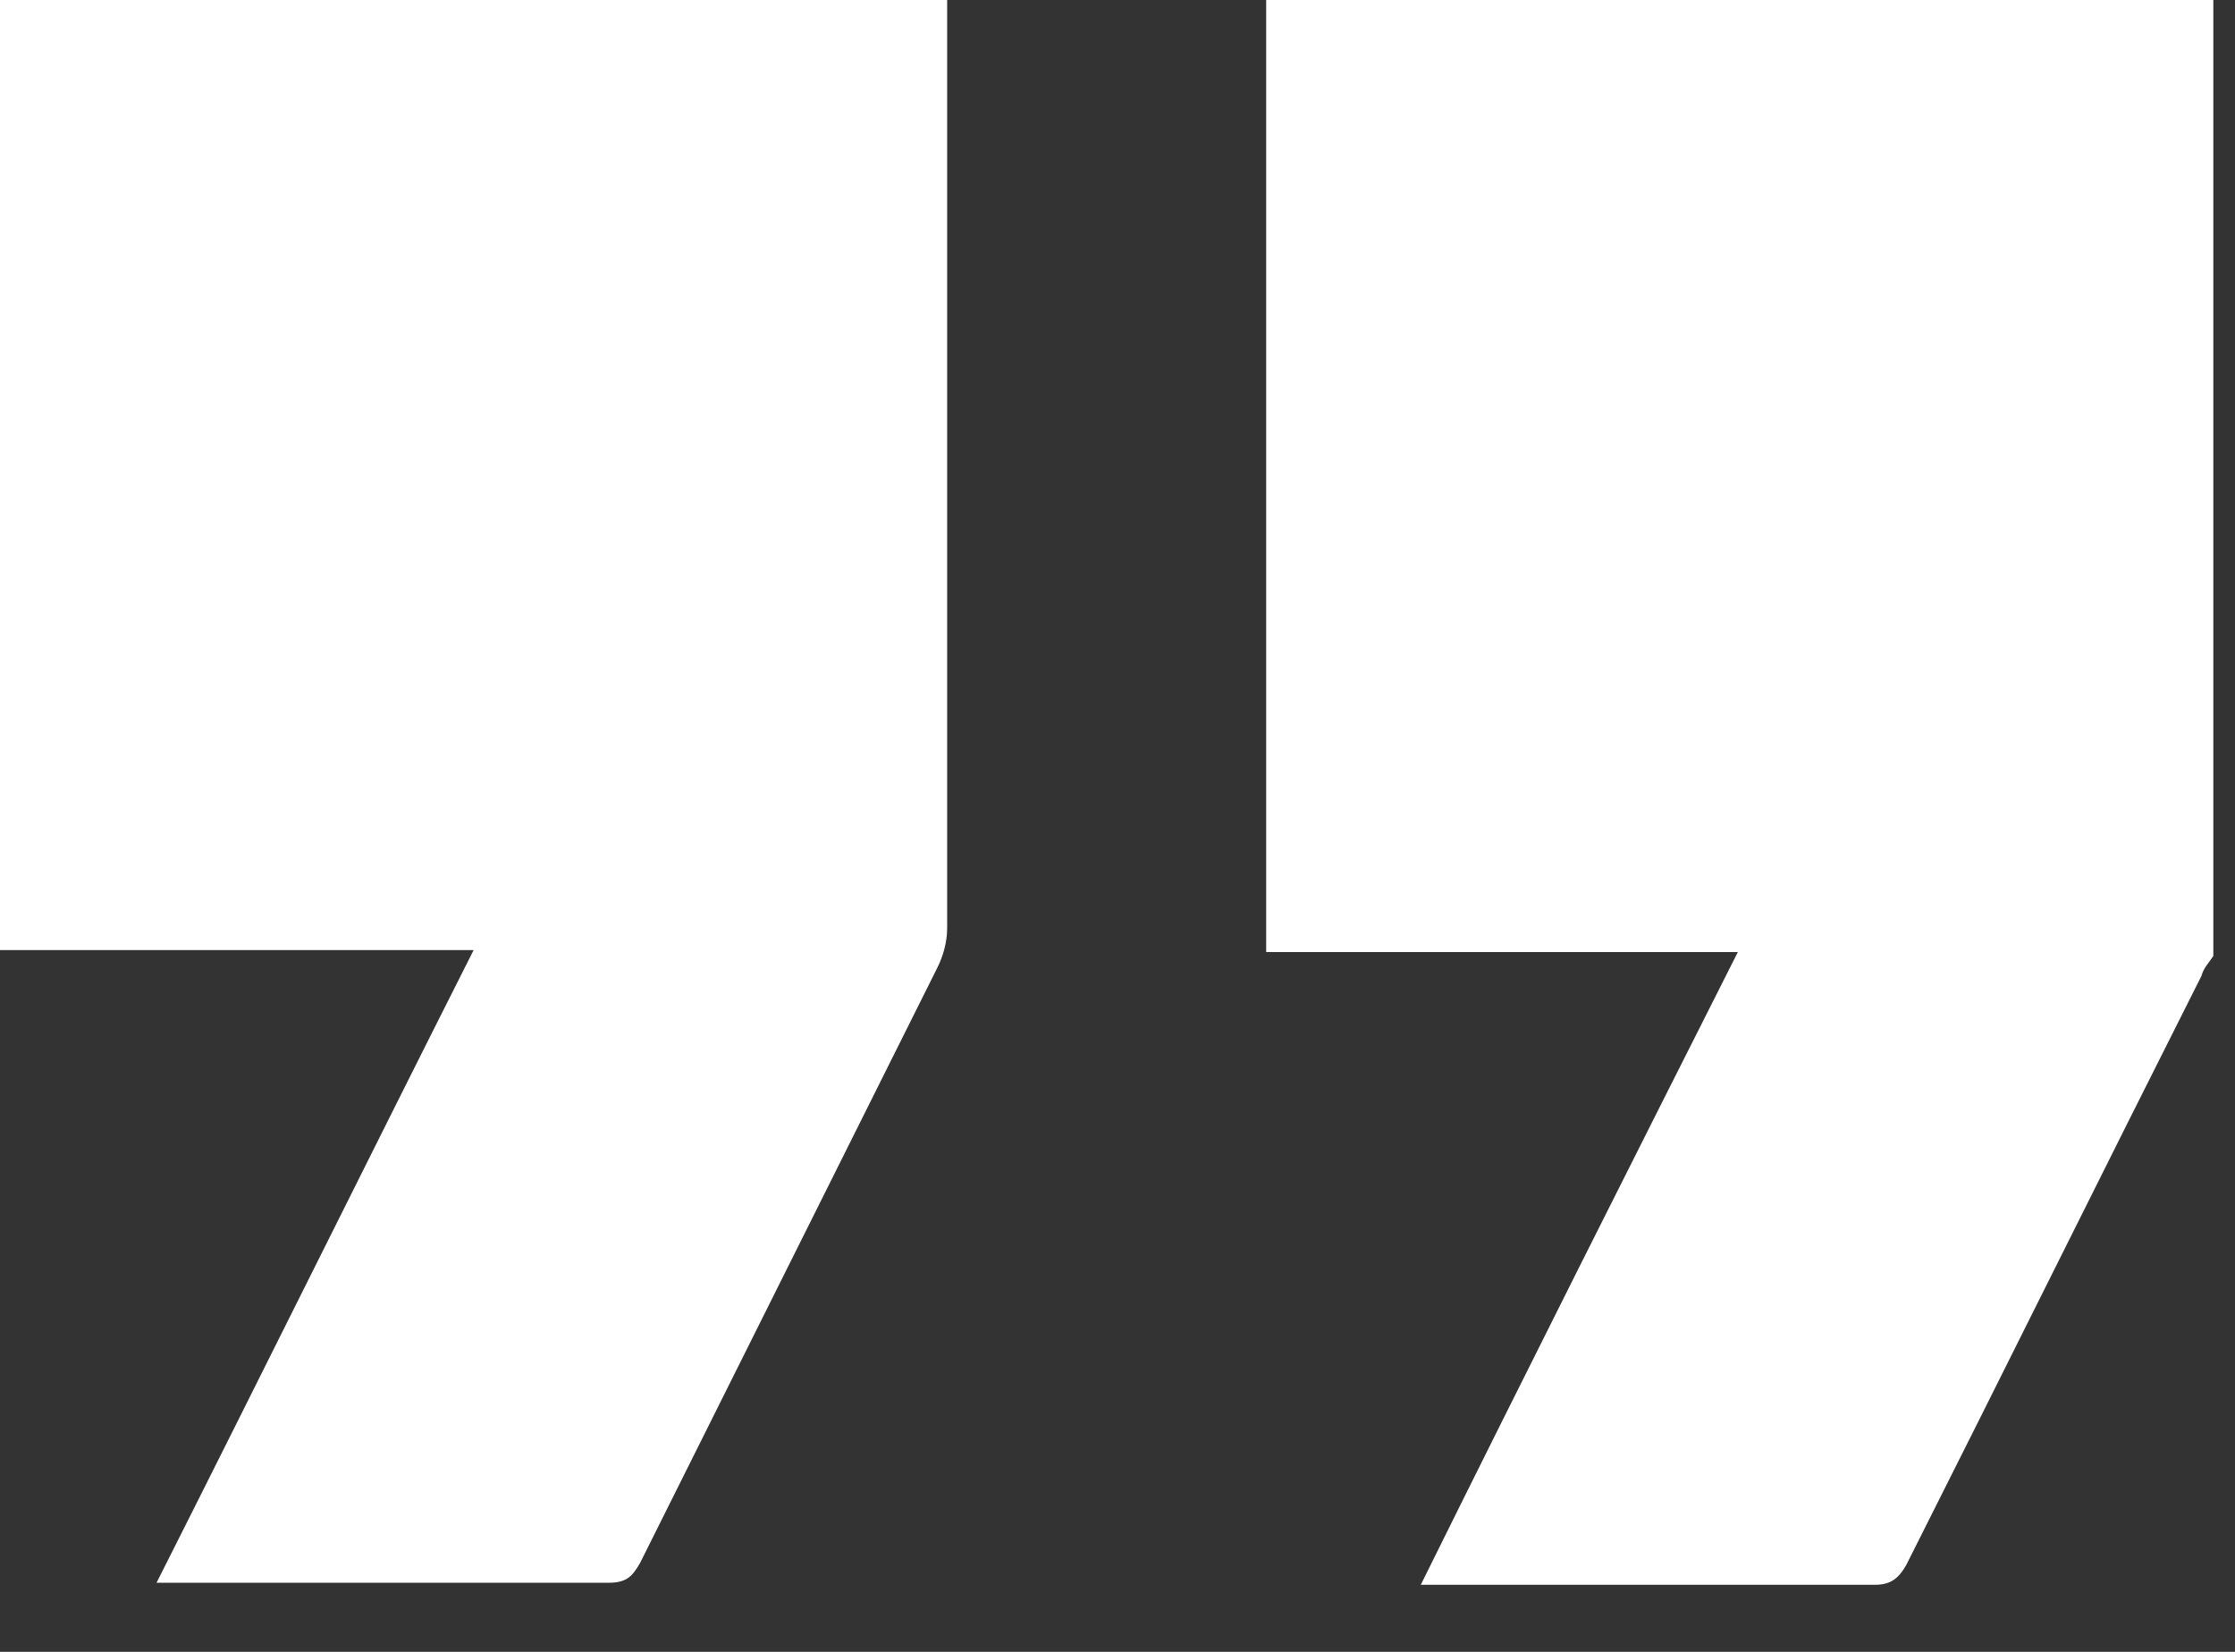
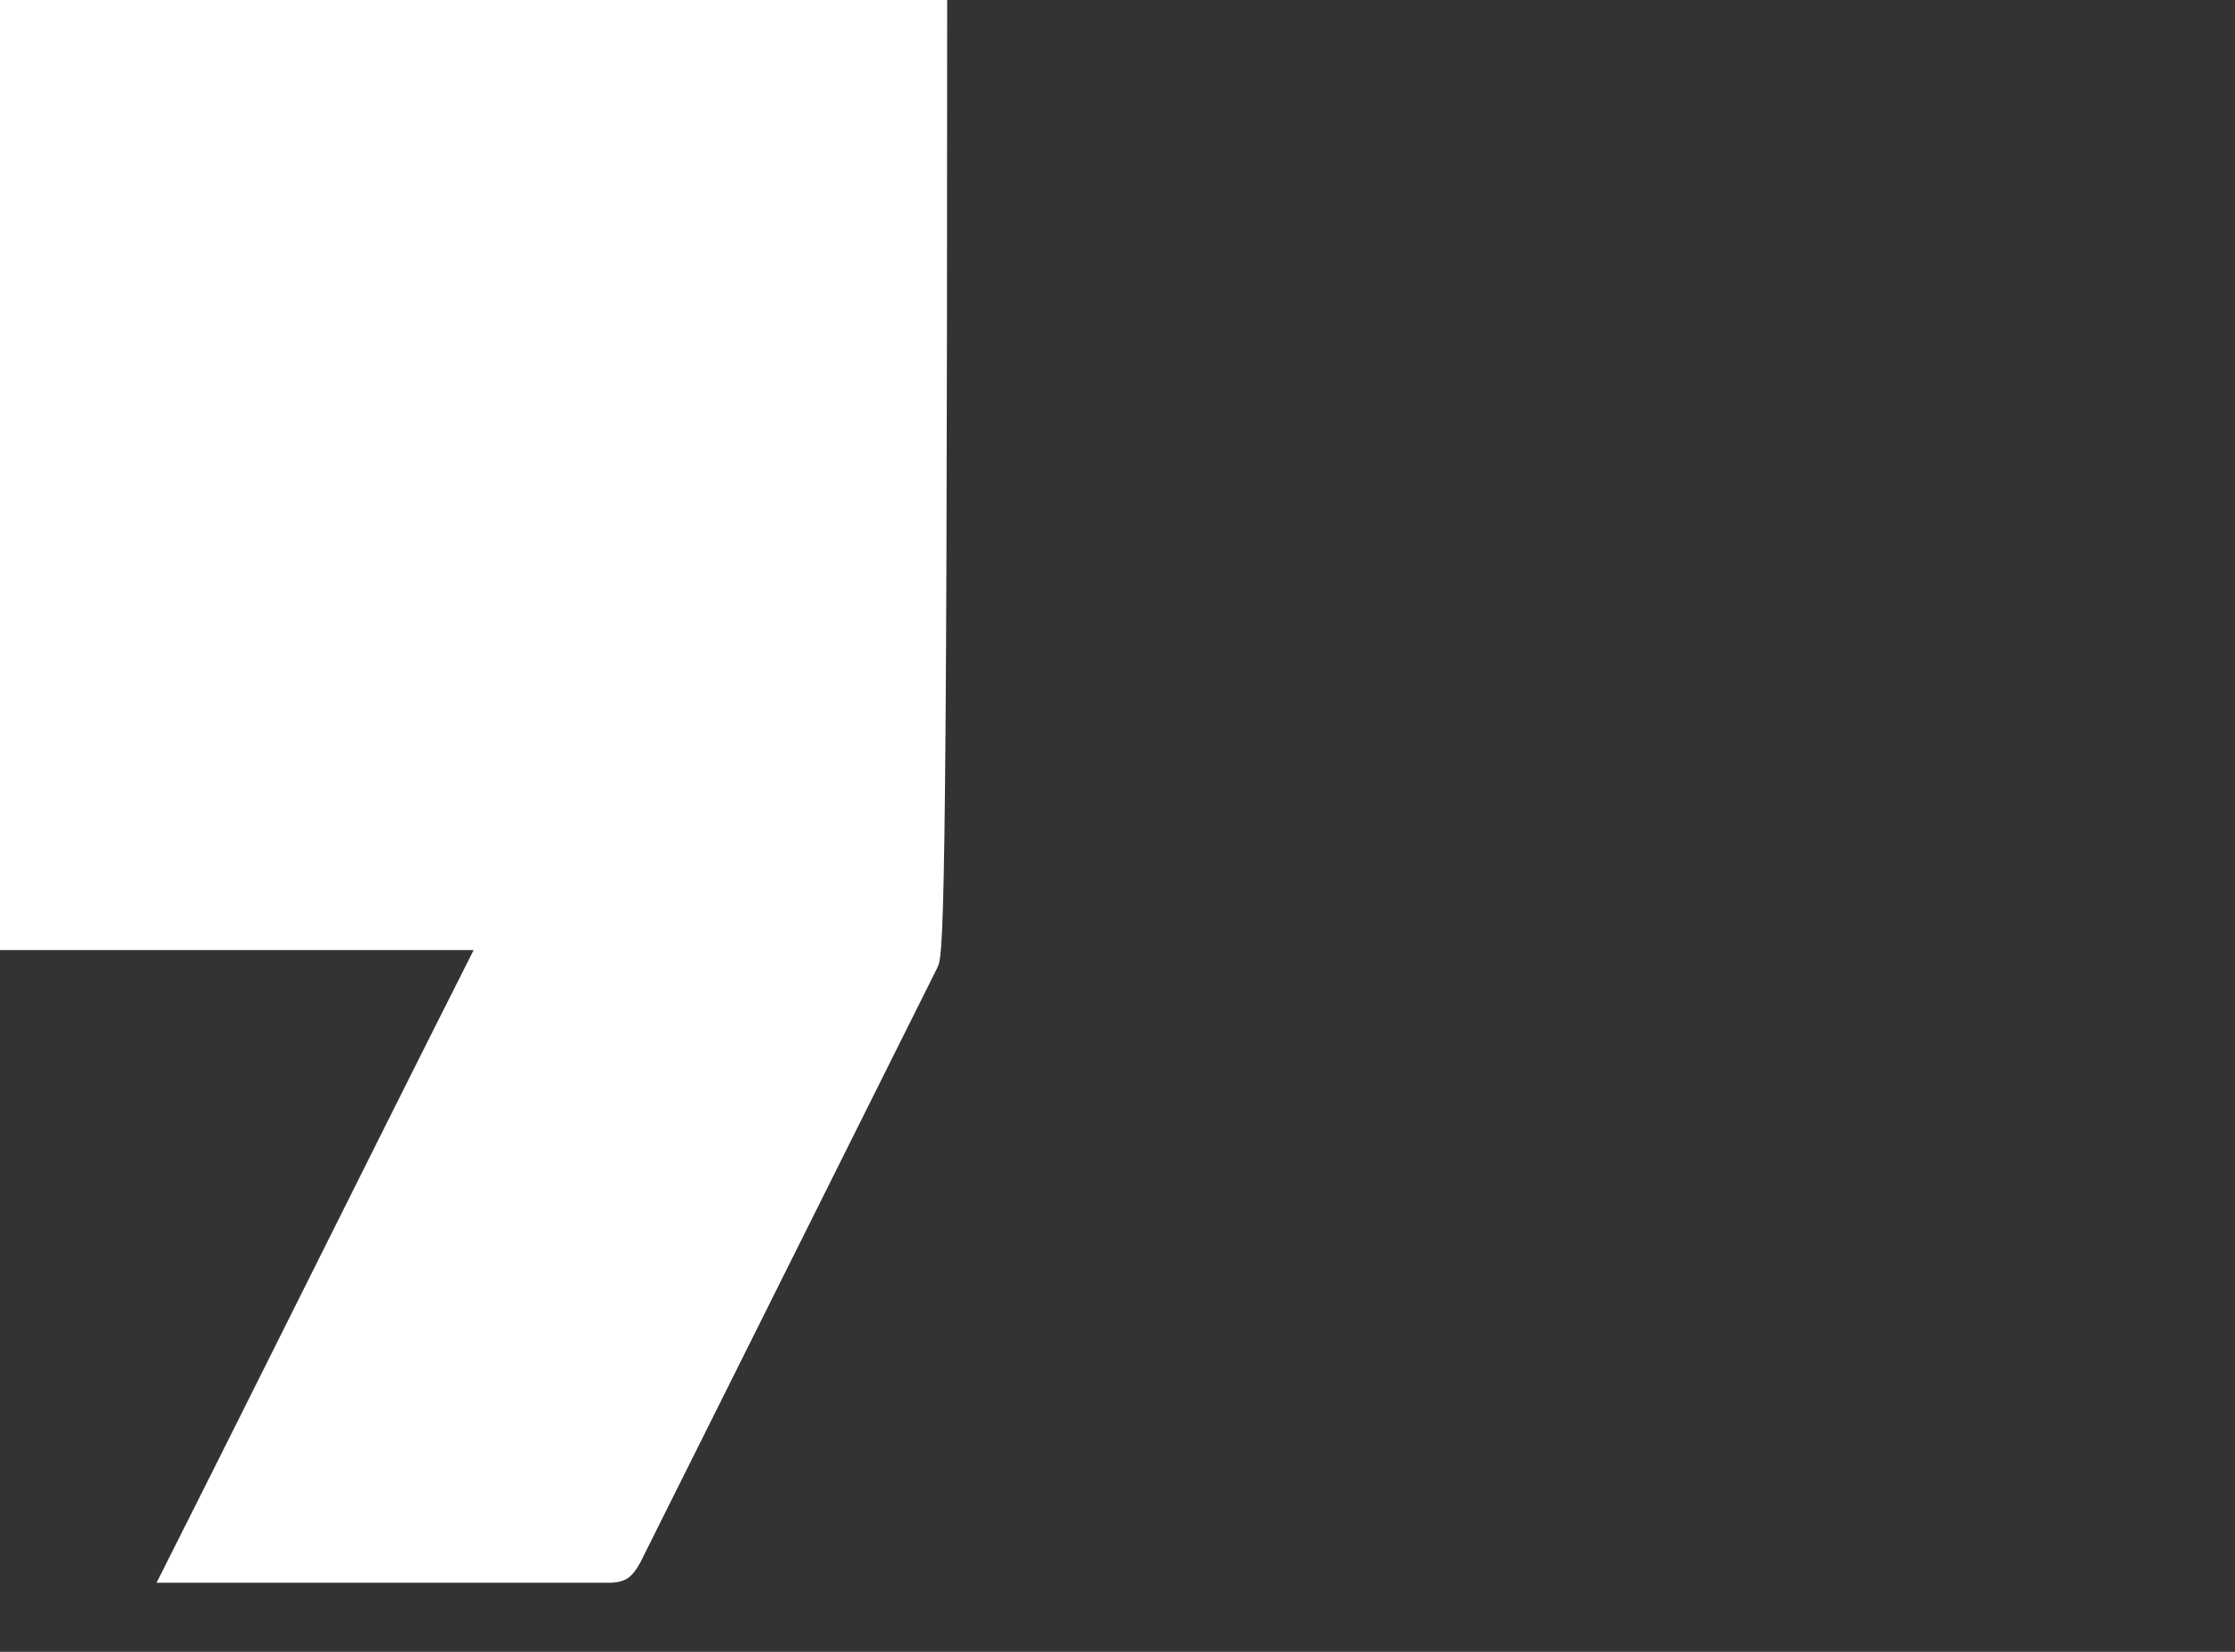
<svg xmlns="http://www.w3.org/2000/svg" width="23" height="17" viewBox="0 0 23 17" fill="none">
  <rect x="0" y="0" width="23" height="17" fill="#333333" stroke="none" />
-   <path d="M22.777 9.839C22.737 9.9 22.676 9.961 22.655 10.043C21.636 12.064 20.636 14.085 19.617 16.106C19.535 16.249 19.454 16.31 19.291 16.31C17.822 16.31 16.354 16.31 14.886 16.31C14.804 16.31 14.743 16.31 14.621 16.31C15.702 14.126 16.782 11.982 17.884 9.798C16.252 9.798 14.641 9.798 13.03 9.798C13.03 6.532 13.03 3.286 13.03 0C16.293 0 19.535 0 22.777 0C22.777 3.266 22.777 6.553 22.777 9.839Z" fill="white" />
-   <path d="M1.611 16.289C2.712 14.105 3.772 11.962 4.874 9.778C3.222 9.778 1.611 9.778 0 9.778C0 6.491 0 3.246 0 0C3.242 0 6.485 0 9.747 0C9.747 0.082 9.747 0.163 9.747 0.245C9.747 3.348 9.747 6.45 9.747 9.553C9.747 9.696 9.706 9.839 9.645 9.961C8.626 12.003 7.606 14.044 6.587 16.085C6.505 16.228 6.444 16.289 6.26 16.289C4.792 16.289 3.303 16.289 1.835 16.289C1.794 16.289 1.713 16.289 1.611 16.289Z" fill="white" />
+   <path d="M1.611 16.289C2.712 14.105 3.772 11.962 4.874 9.778C3.222 9.778 1.611 9.778 0 9.778C0 6.491 0 3.246 0 0C3.242 0 6.485 0 9.747 0C9.747 0.082 9.747 0.163 9.747 0.245C9.747 9.696 9.706 9.839 9.645 9.961C8.626 12.003 7.606 14.044 6.587 16.085C6.505 16.228 6.444 16.289 6.26 16.289C4.792 16.289 3.303 16.289 1.835 16.289C1.794 16.289 1.713 16.289 1.611 16.289Z" fill="white" />
</svg>